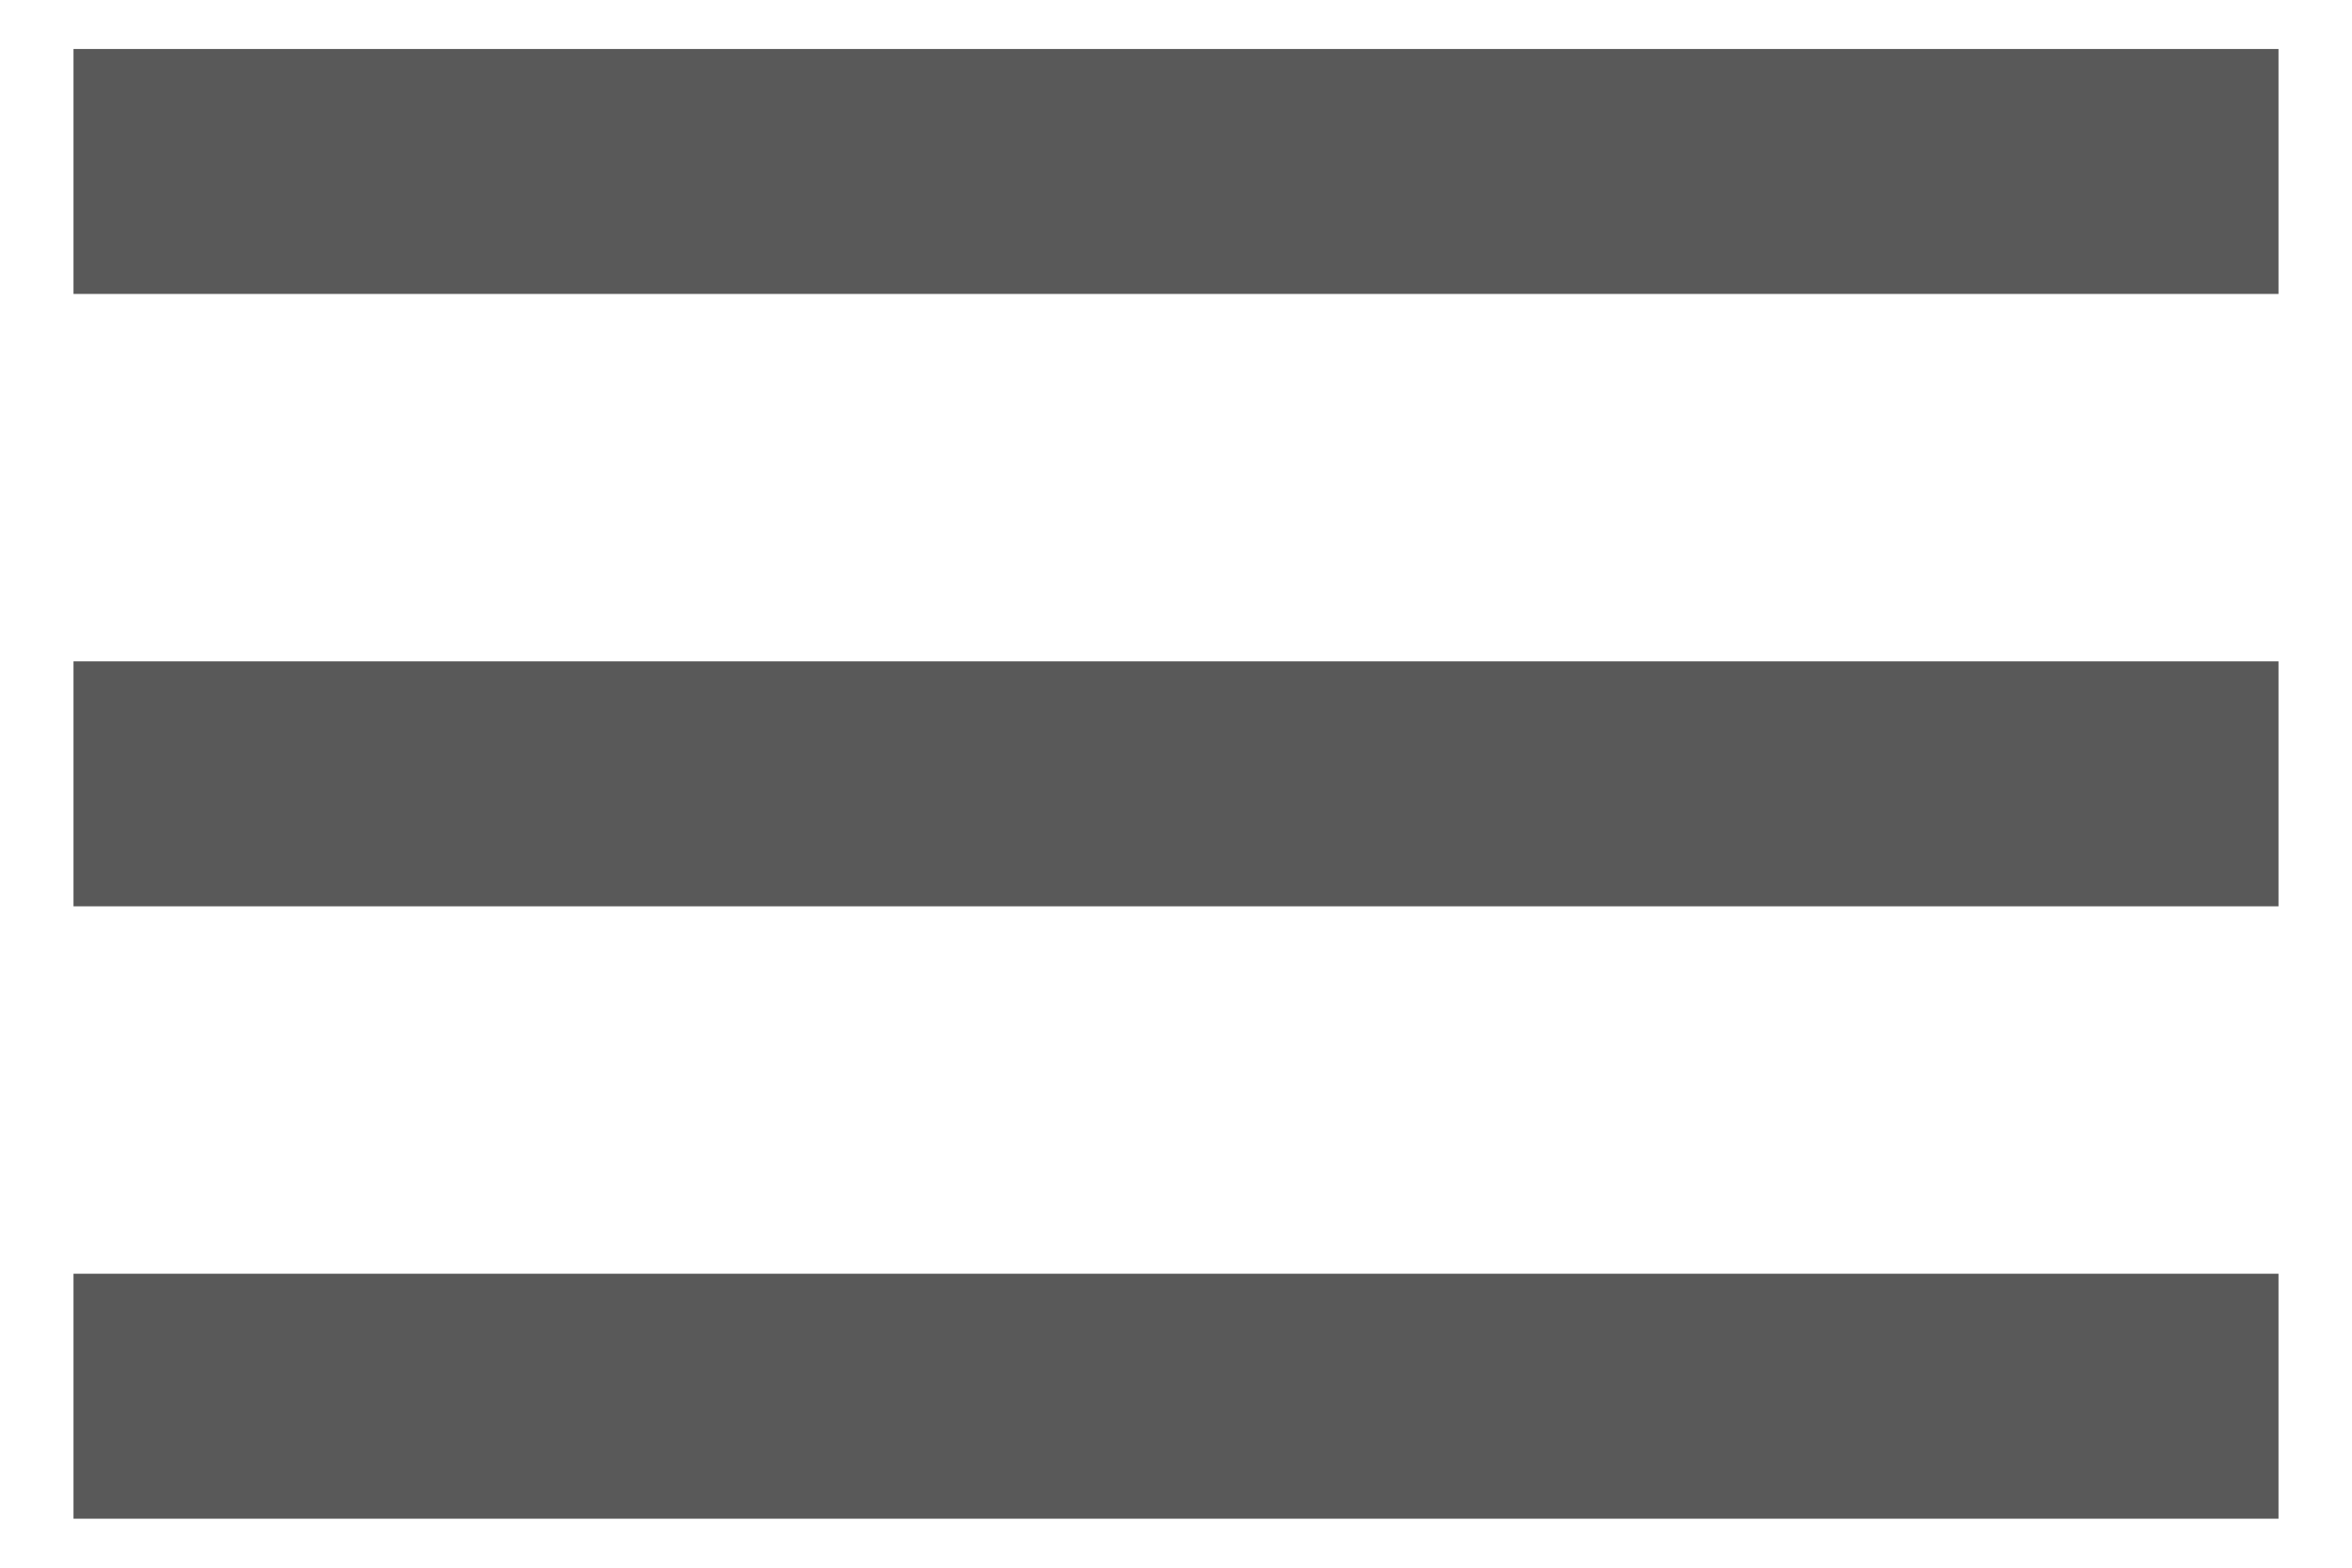
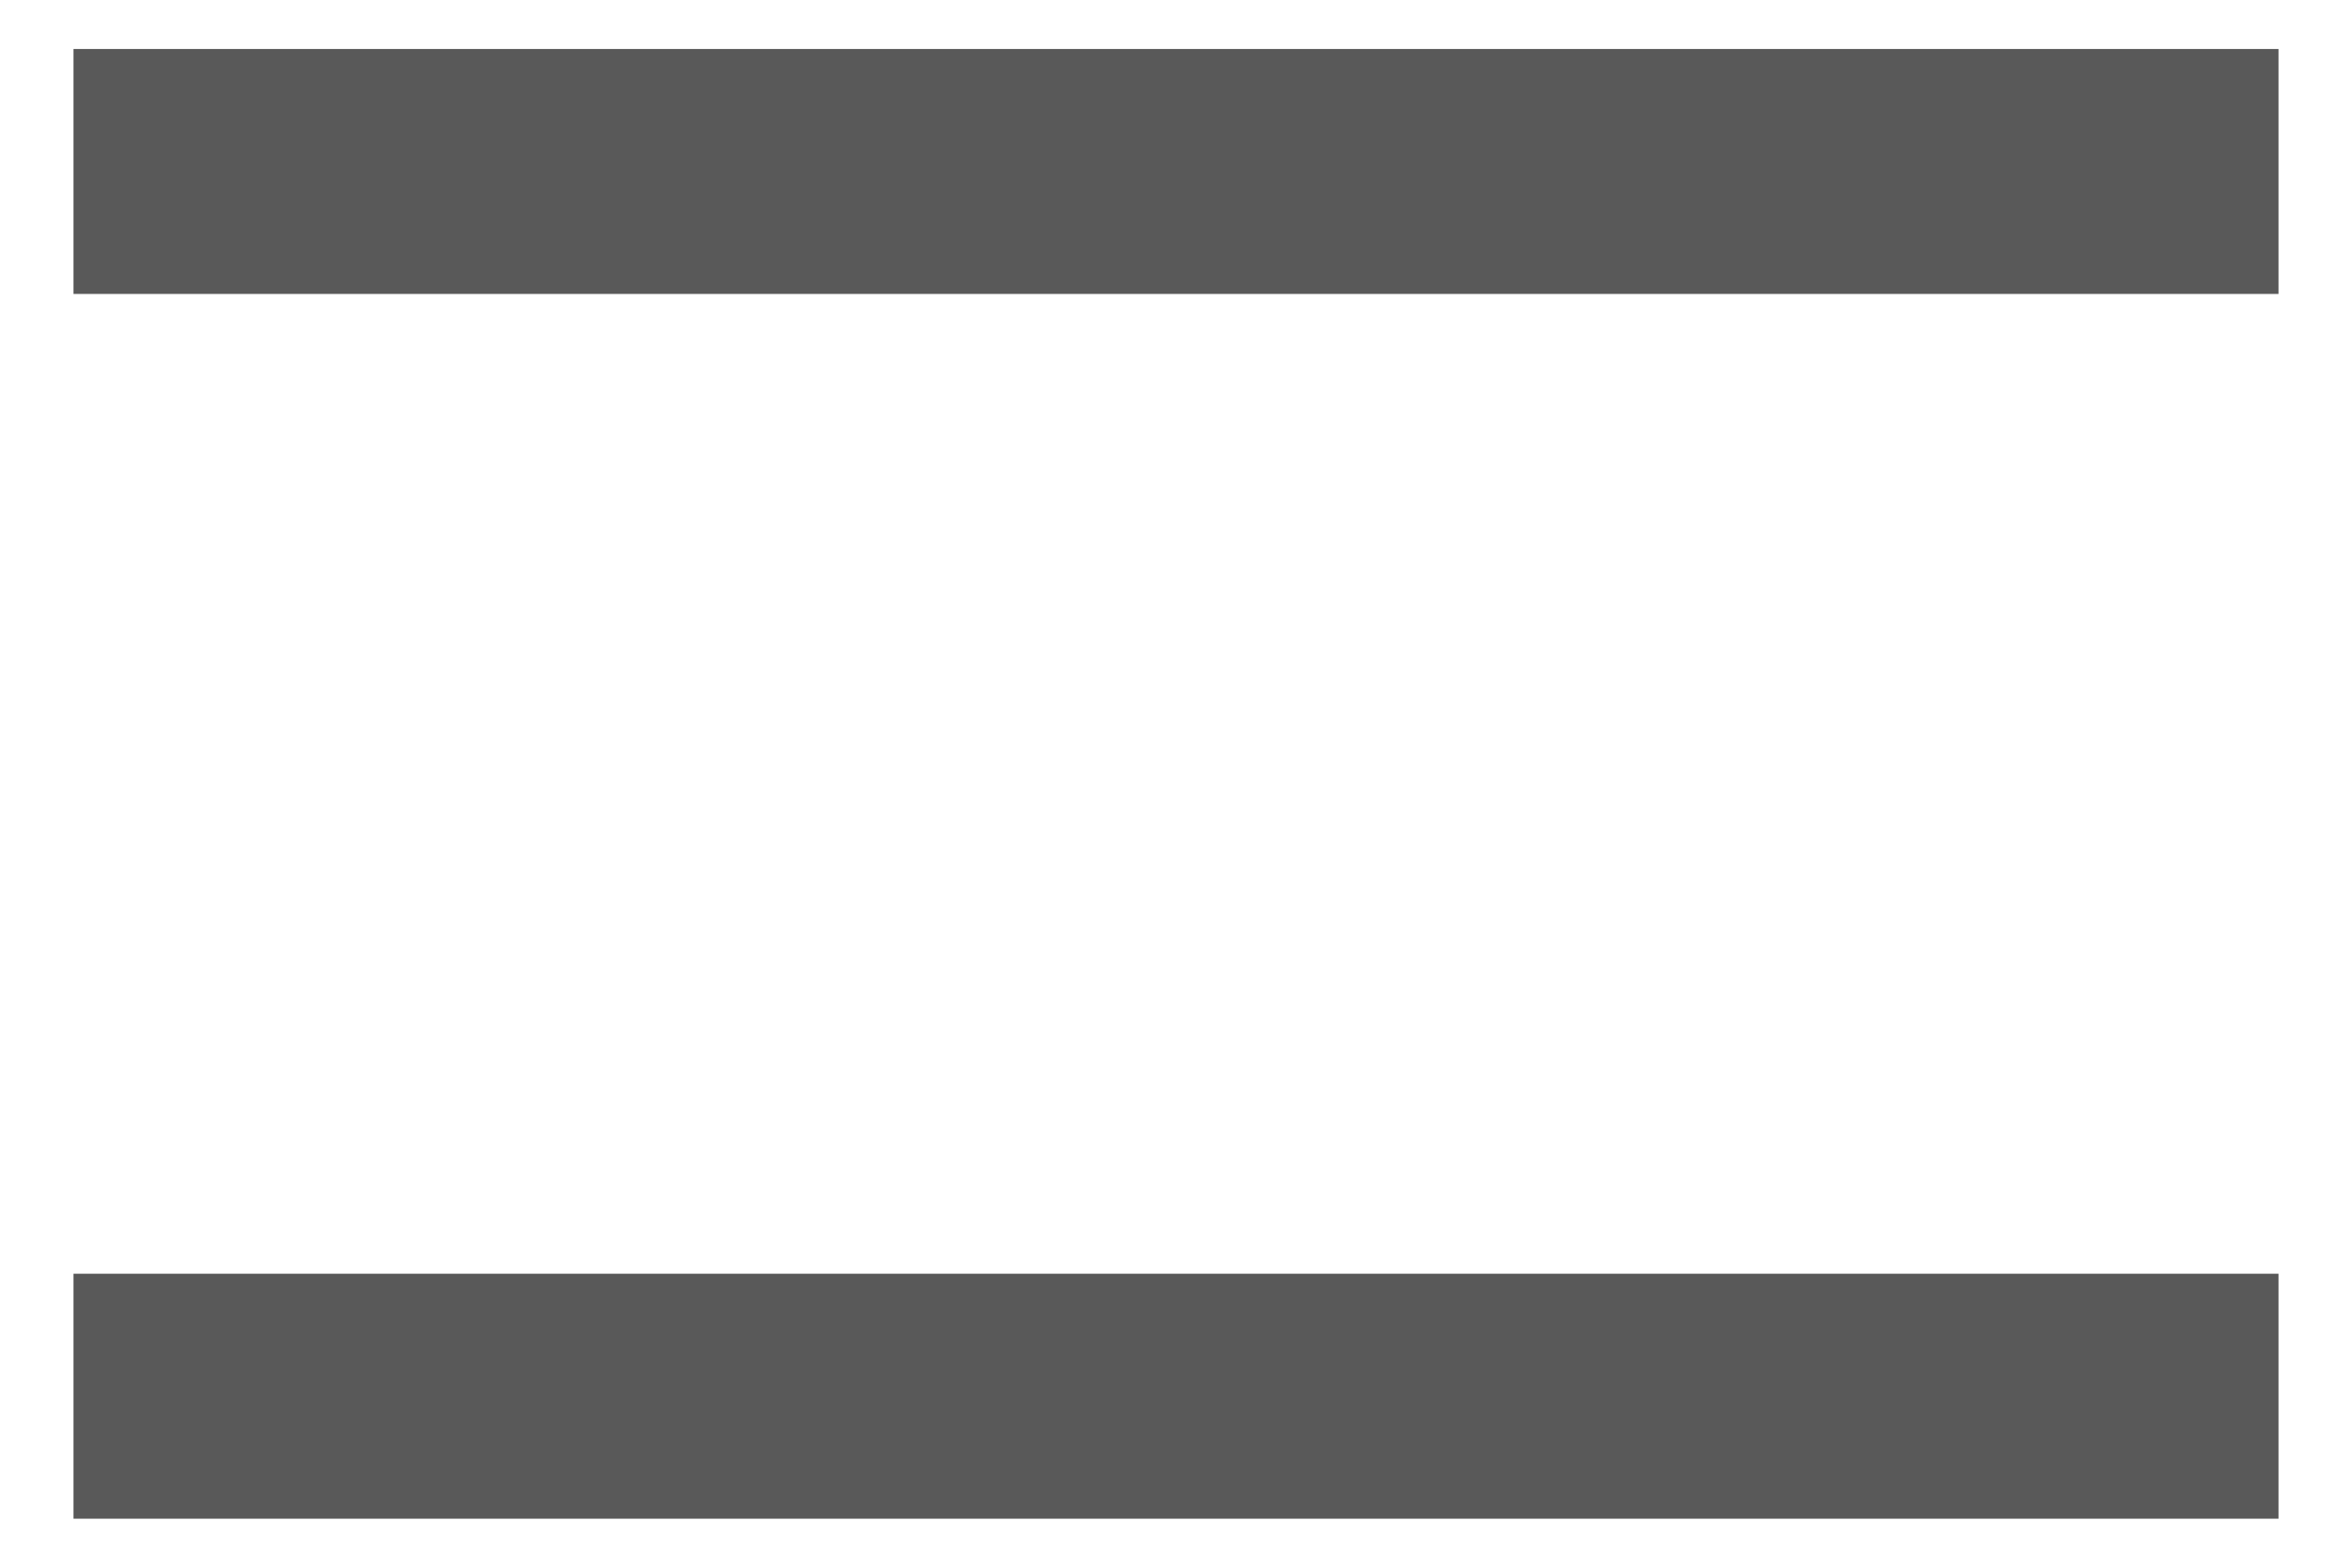
<svg xmlns="http://www.w3.org/2000/svg" width="24" height="16" viewBox="0 0 24 16" fill="none">
-   <path d="M0.75 15.5V13H23.25V15.5H0.75ZM0.75 9.25V6.75H23.25V9.25H0.75ZM0.75 3V0.5H23.25V3H0.75Z" fill="#595959" />
+   <path d="M0.75 15.5V13H23.25V15.5H0.75ZM0.75 9.25V6.75V9.25H0.75ZM0.75 3V0.5H23.25V3H0.75Z" fill="#595959" />
</svg>